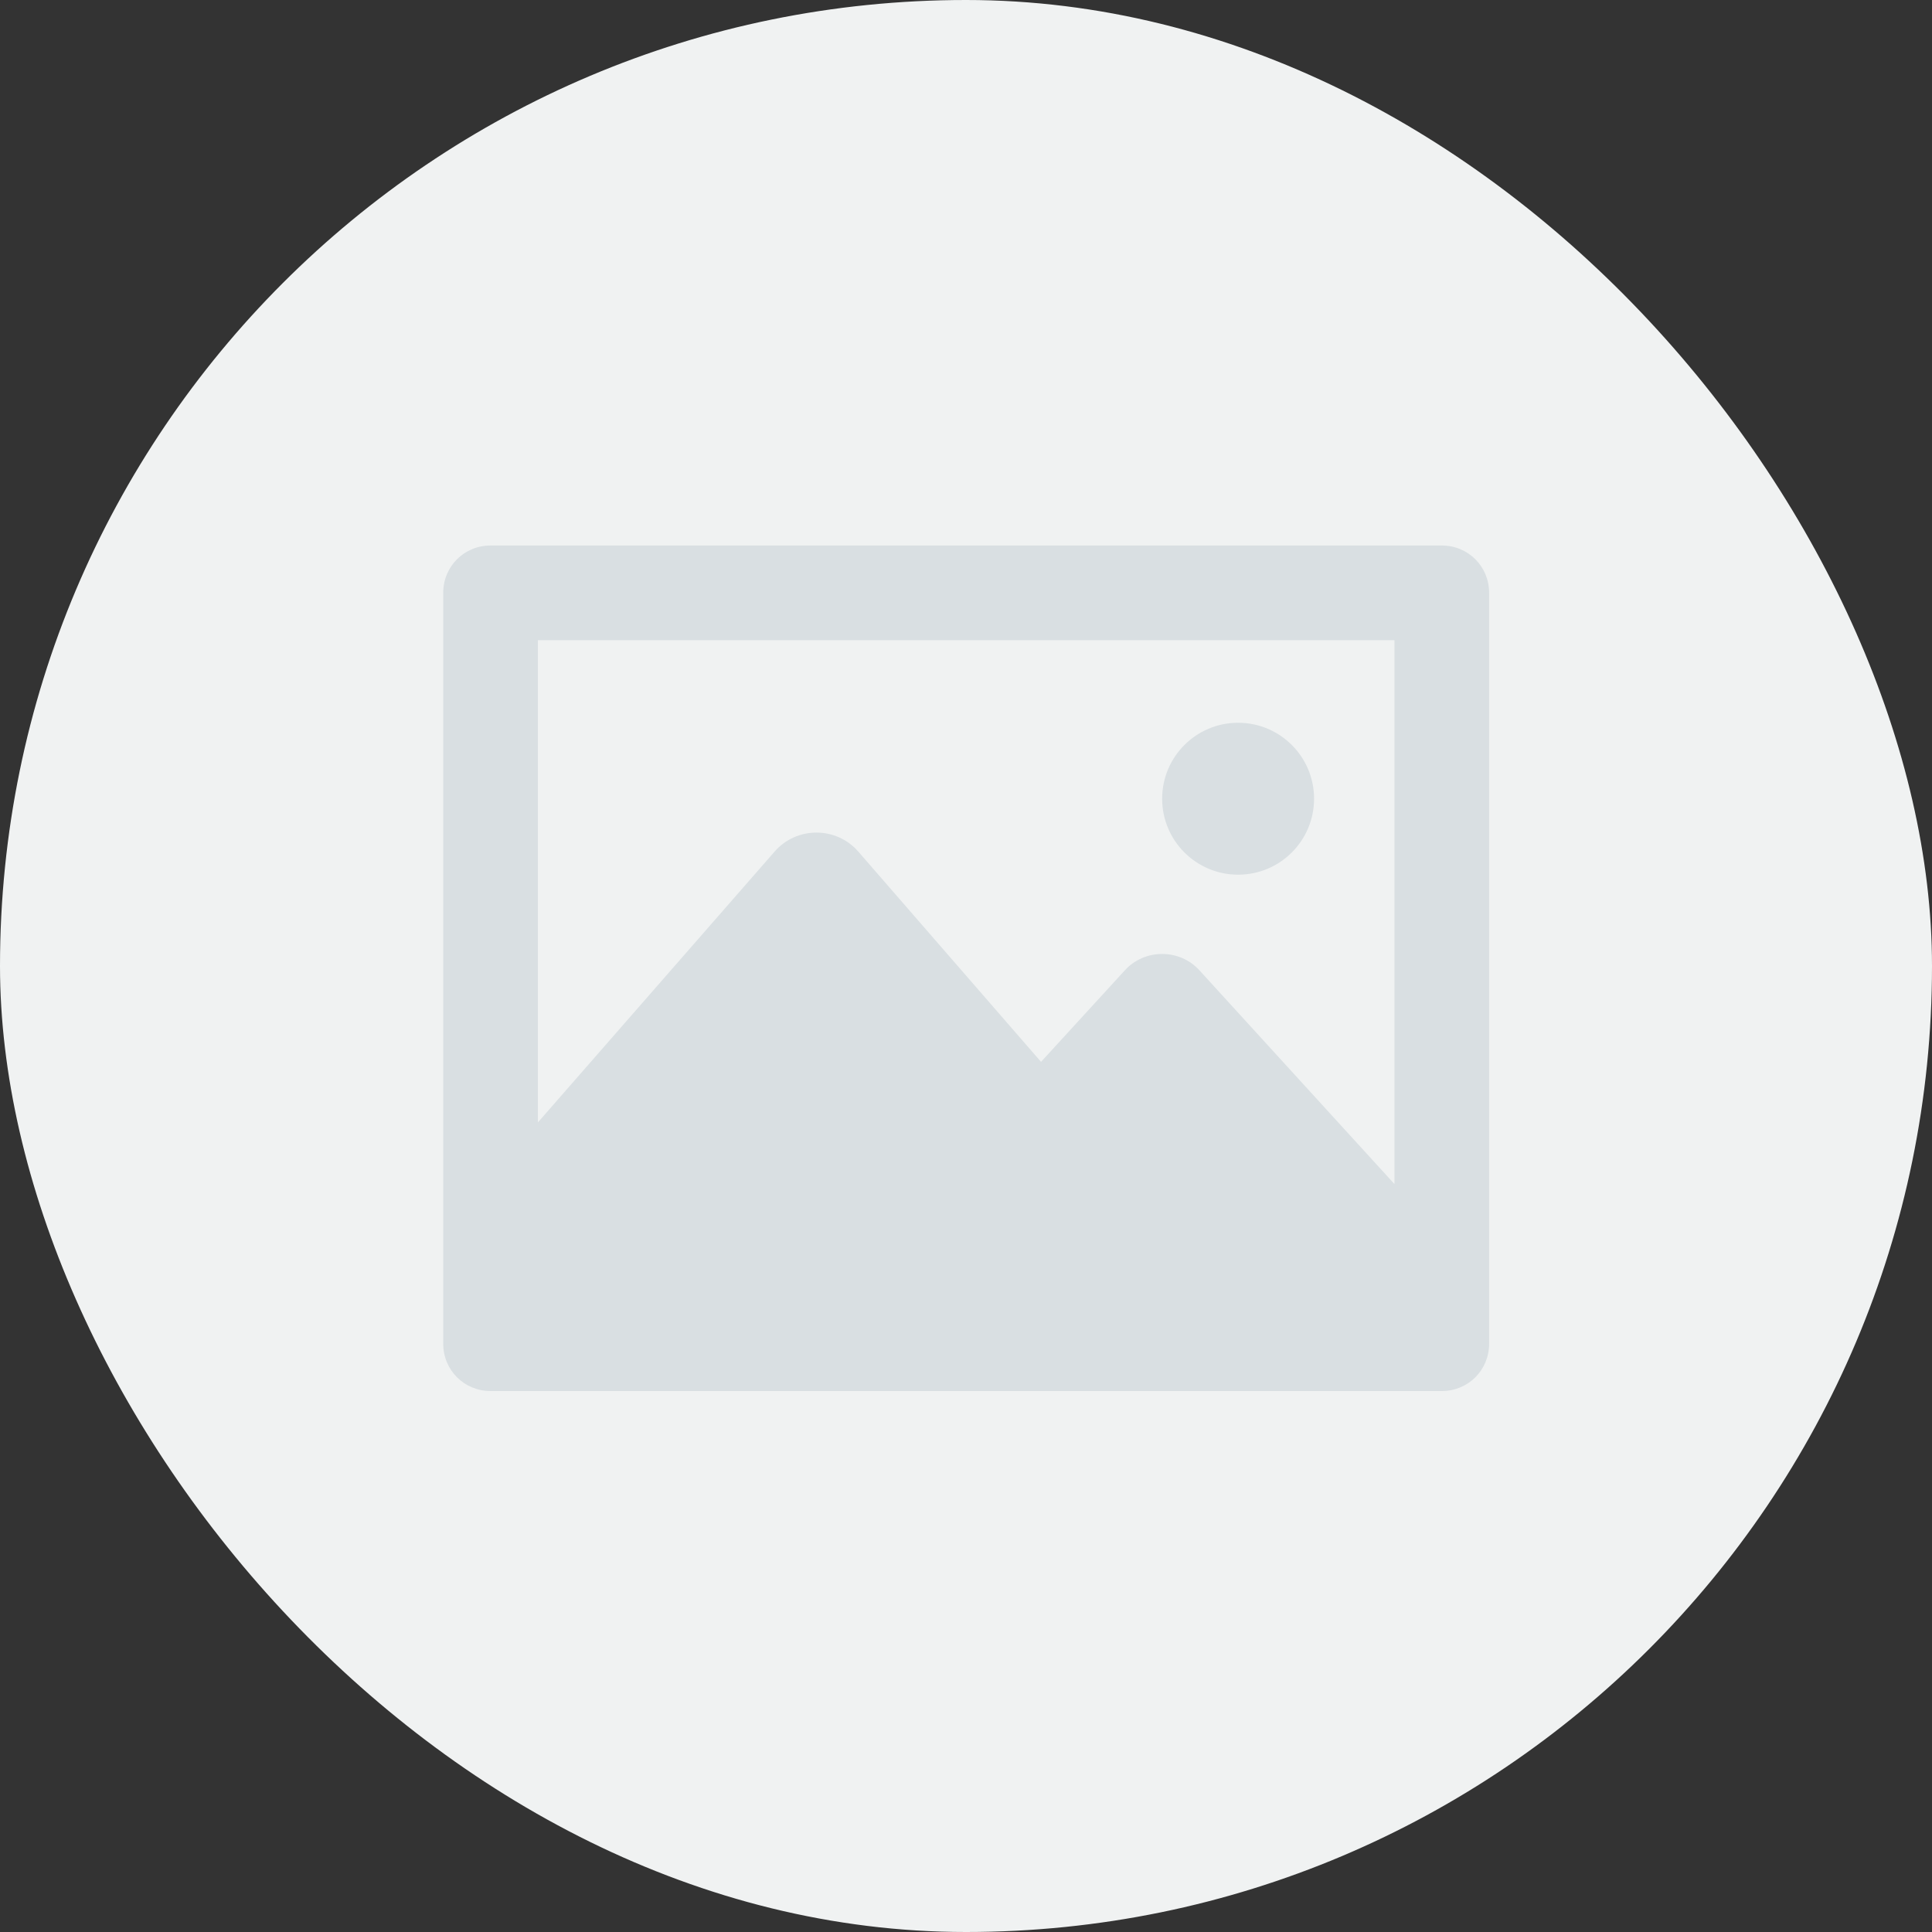
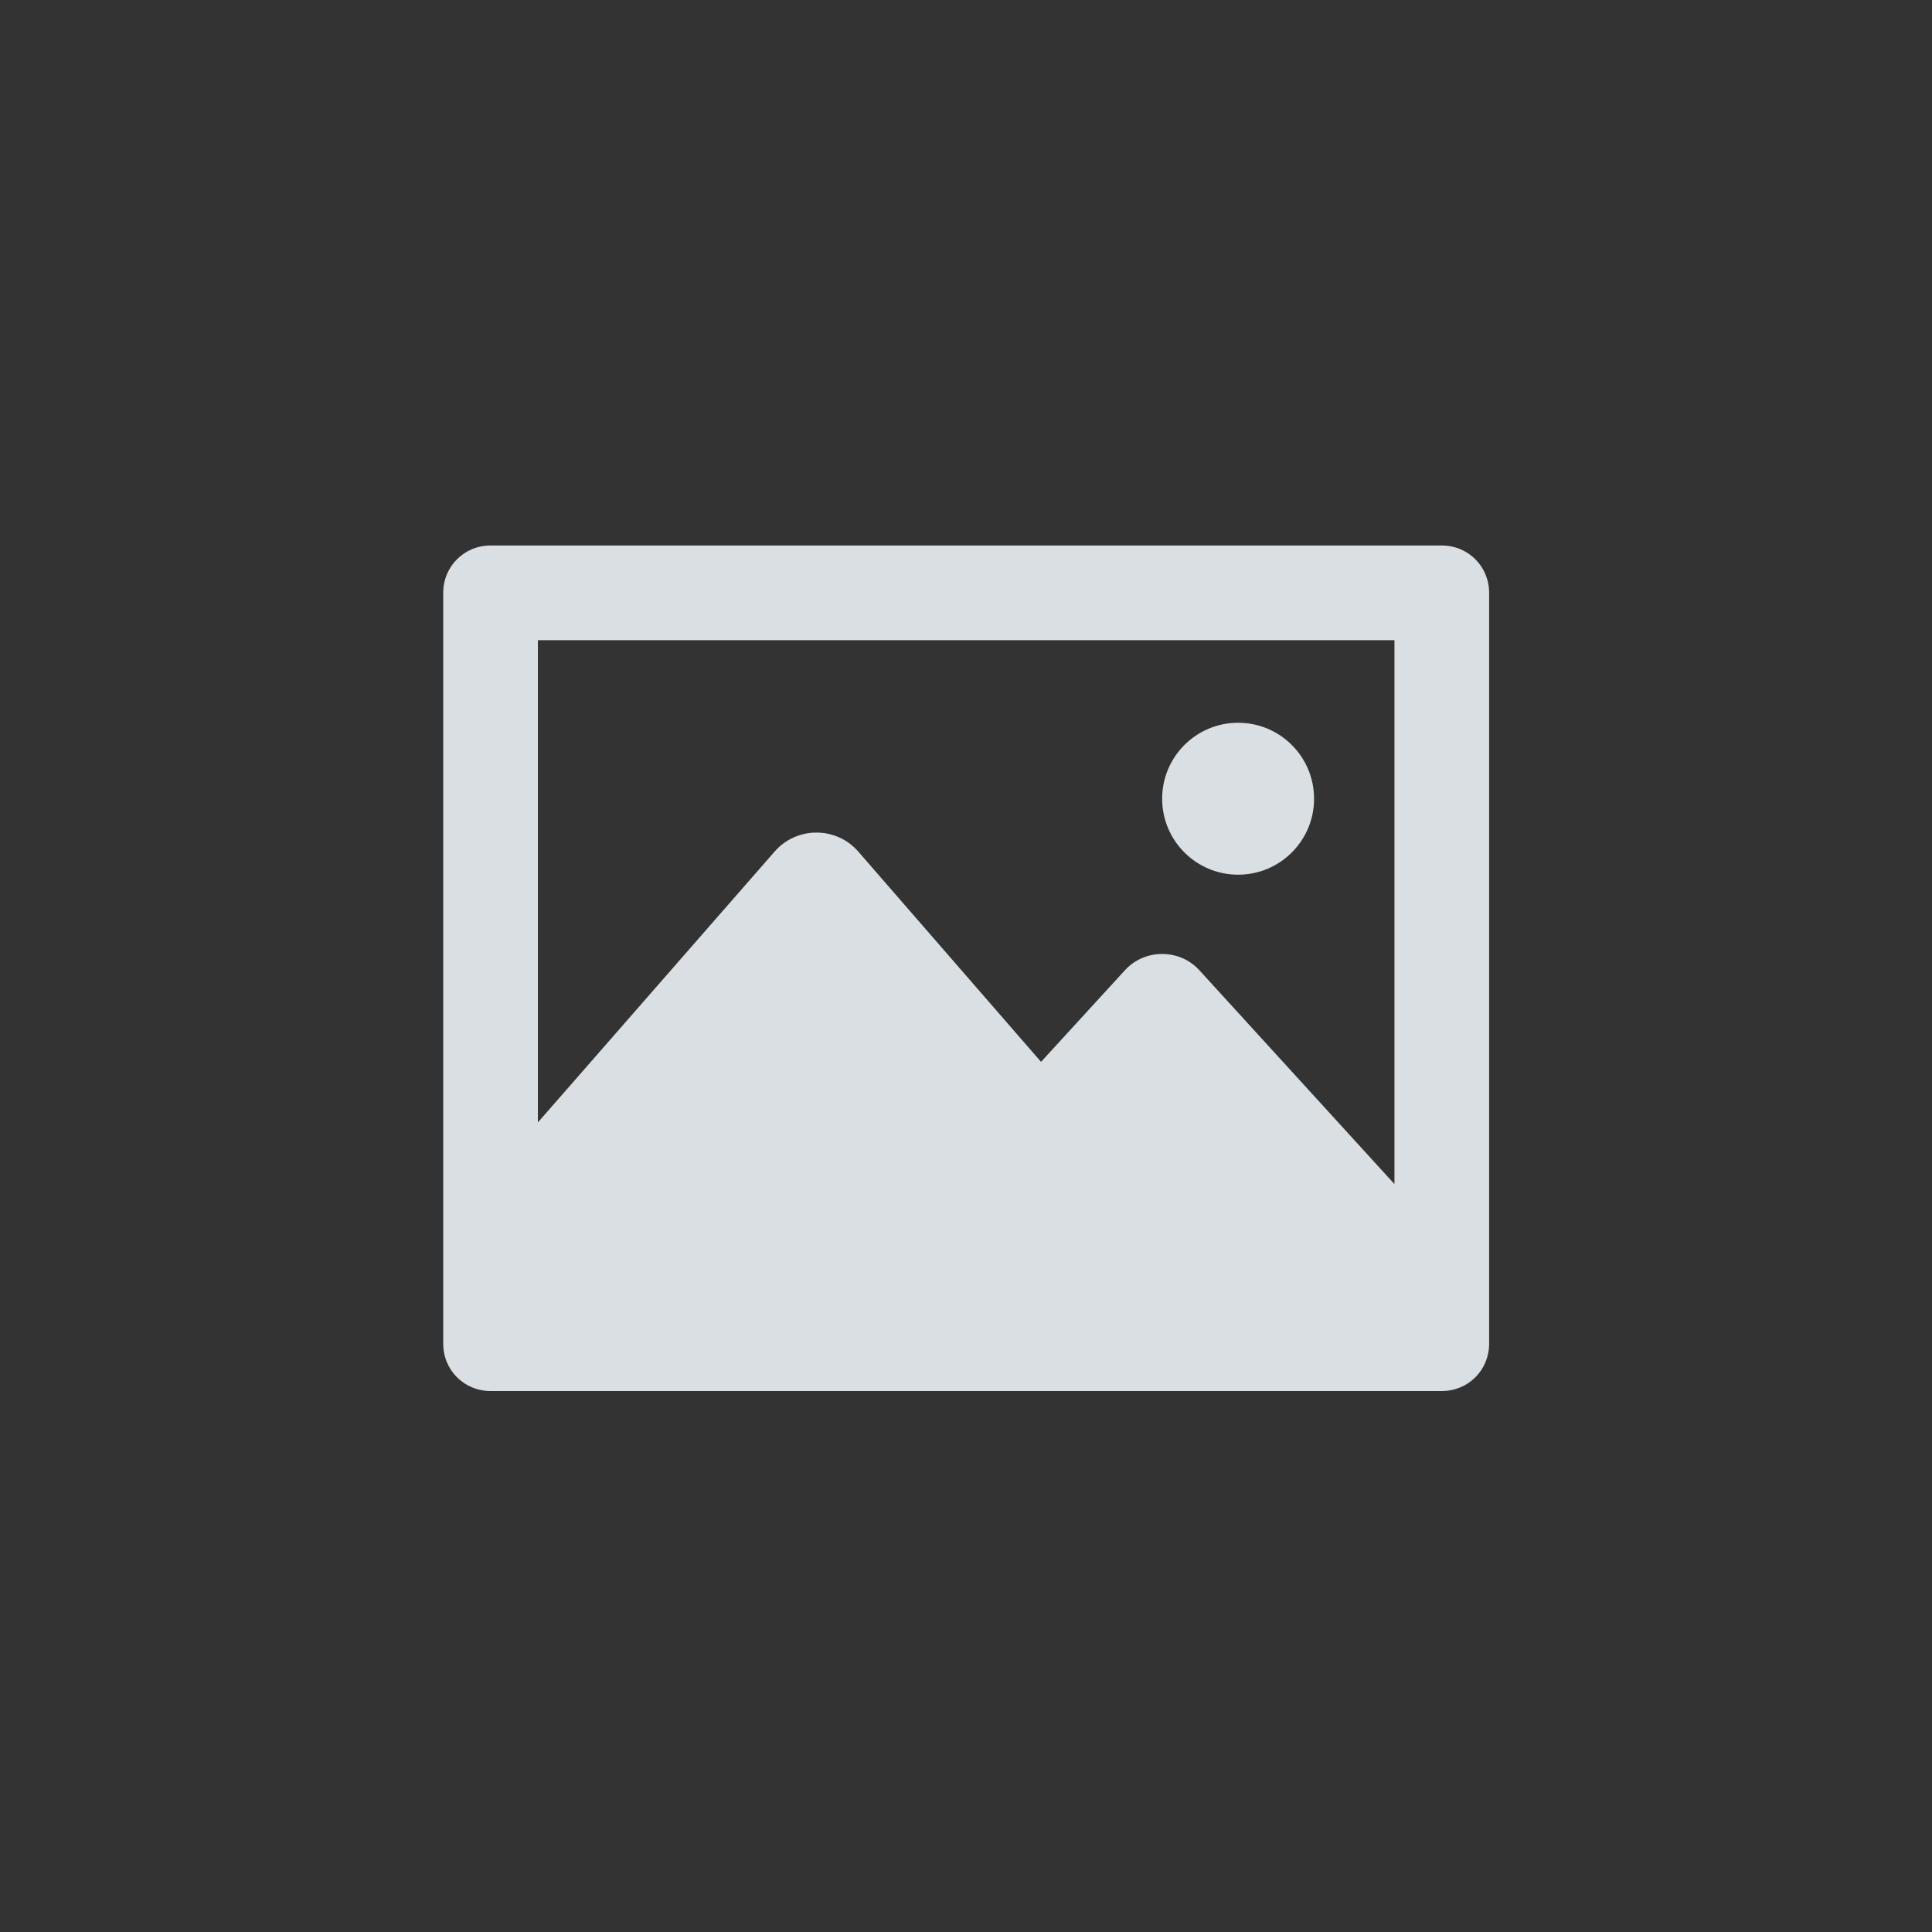
<svg xmlns="http://www.w3.org/2000/svg" width="340" height="340" viewBox="0 0 340 340" fill="none">
  <rect x="0" y="0" width="340" height="340" fill="#333333" stroke="none" />
-   <rect width="340" height="340" rx="170" fill="#F0F2F2" />
-   <path d="M253.731 96h-167.4C81.681 96 78 99.681 78 104.331v132.138c0 4.65 3.681 8.331 8.331 8.331h167.4c4.65 0 8.331-3.681 8.331-8.331V104.331c0-4.65-3.681-8.331-8.331-8.331zm-8.331 16.663v95.712l-34.294-37.588c-3.487-3.875-9.687-3.875-13.175 0l-14.725 16.082-32.162-37.006c-3.875-4.457-10.85-4.457-14.725 0l-41.656 47.662v-84.862H245.4z" fill="#D9DFE2" />
+   <path d="M253.731 96h-167.4C81.681 96 78 99.681 78 104.331v132.138c0 4.65 3.681 8.331 8.331 8.331h167.4c4.65 0 8.331-3.681 8.331-8.331V104.331c0-4.65-3.681-8.331-8.331-8.331m-8.331 16.663v95.712l-34.294-37.588c-3.487-3.875-9.687-3.875-13.175 0l-14.725 16.082-32.162-37.006c-3.875-4.457-10.85-4.457-14.725 0l-41.656 47.662v-84.862H245.4z" fill="#D9DFE2" />
  <path d="M217.888 153.931c7.383 0 13.368-5.985 13.368-13.368 0-7.384-5.985-13.369-13.368-13.369-7.384 0-13.369 5.985-13.369 13.369 0 7.383 5.985 13.368 13.369 13.368z" fill="#D9DFE2" />
</svg>